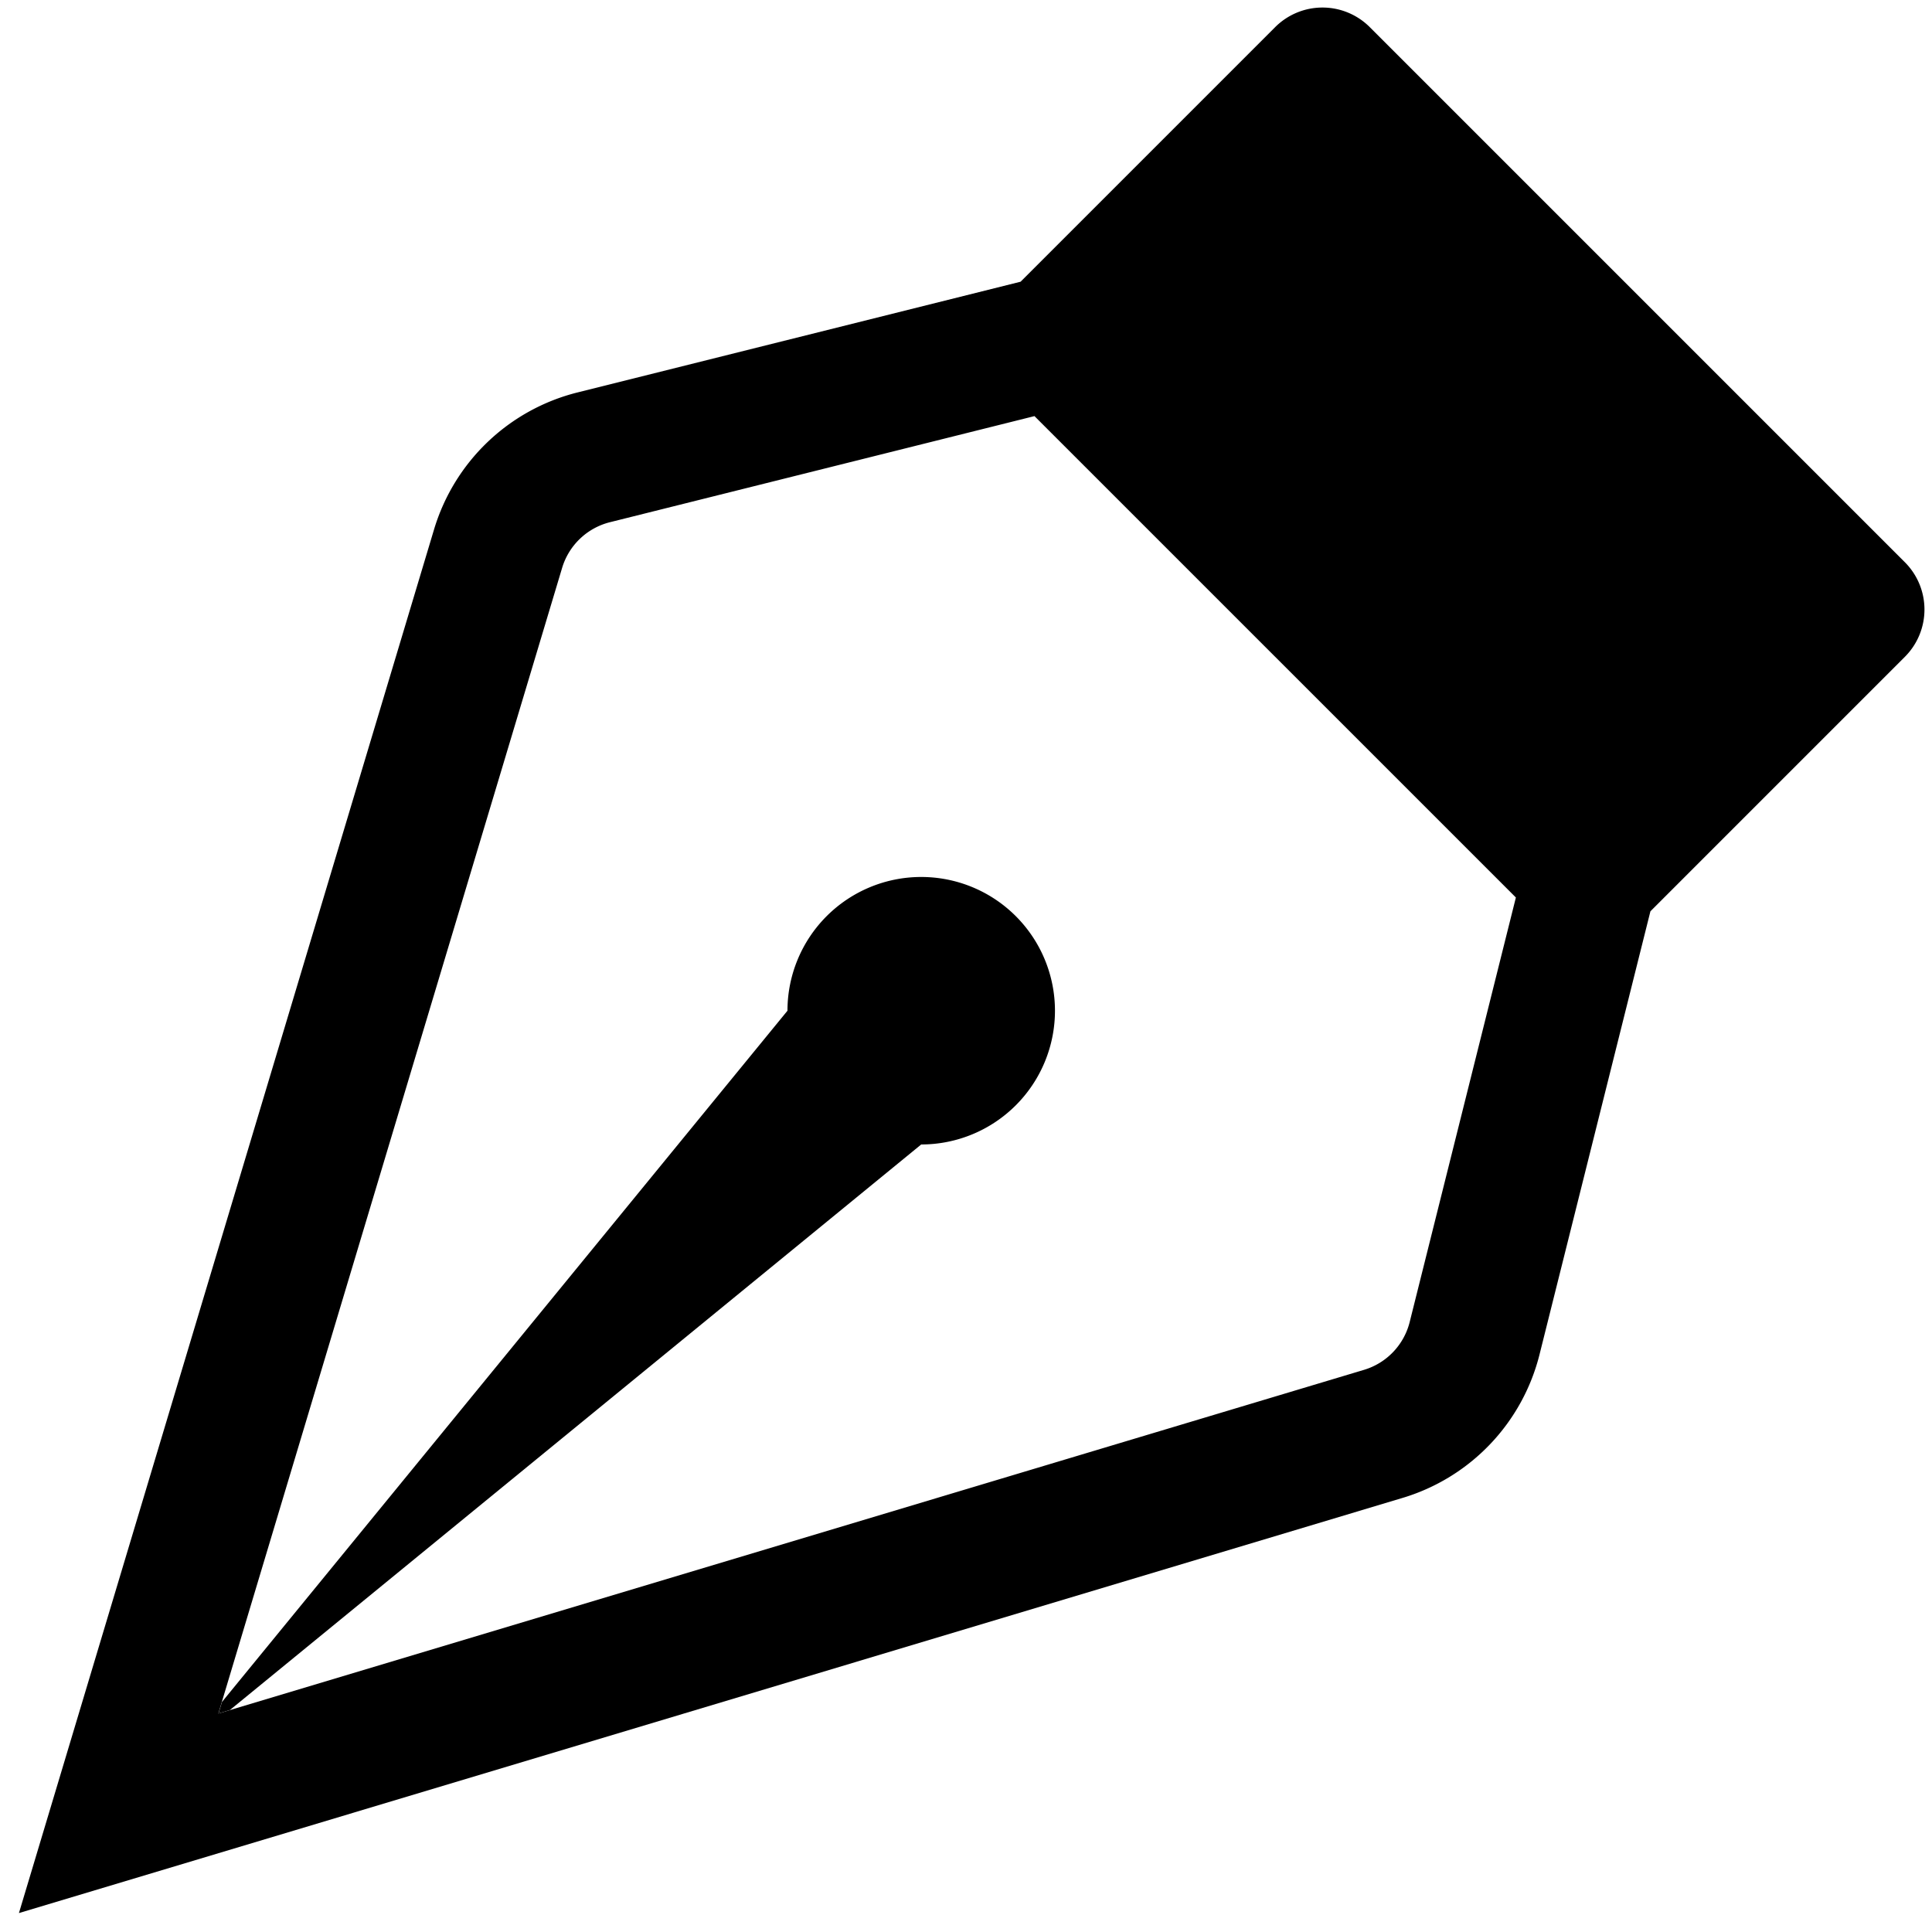
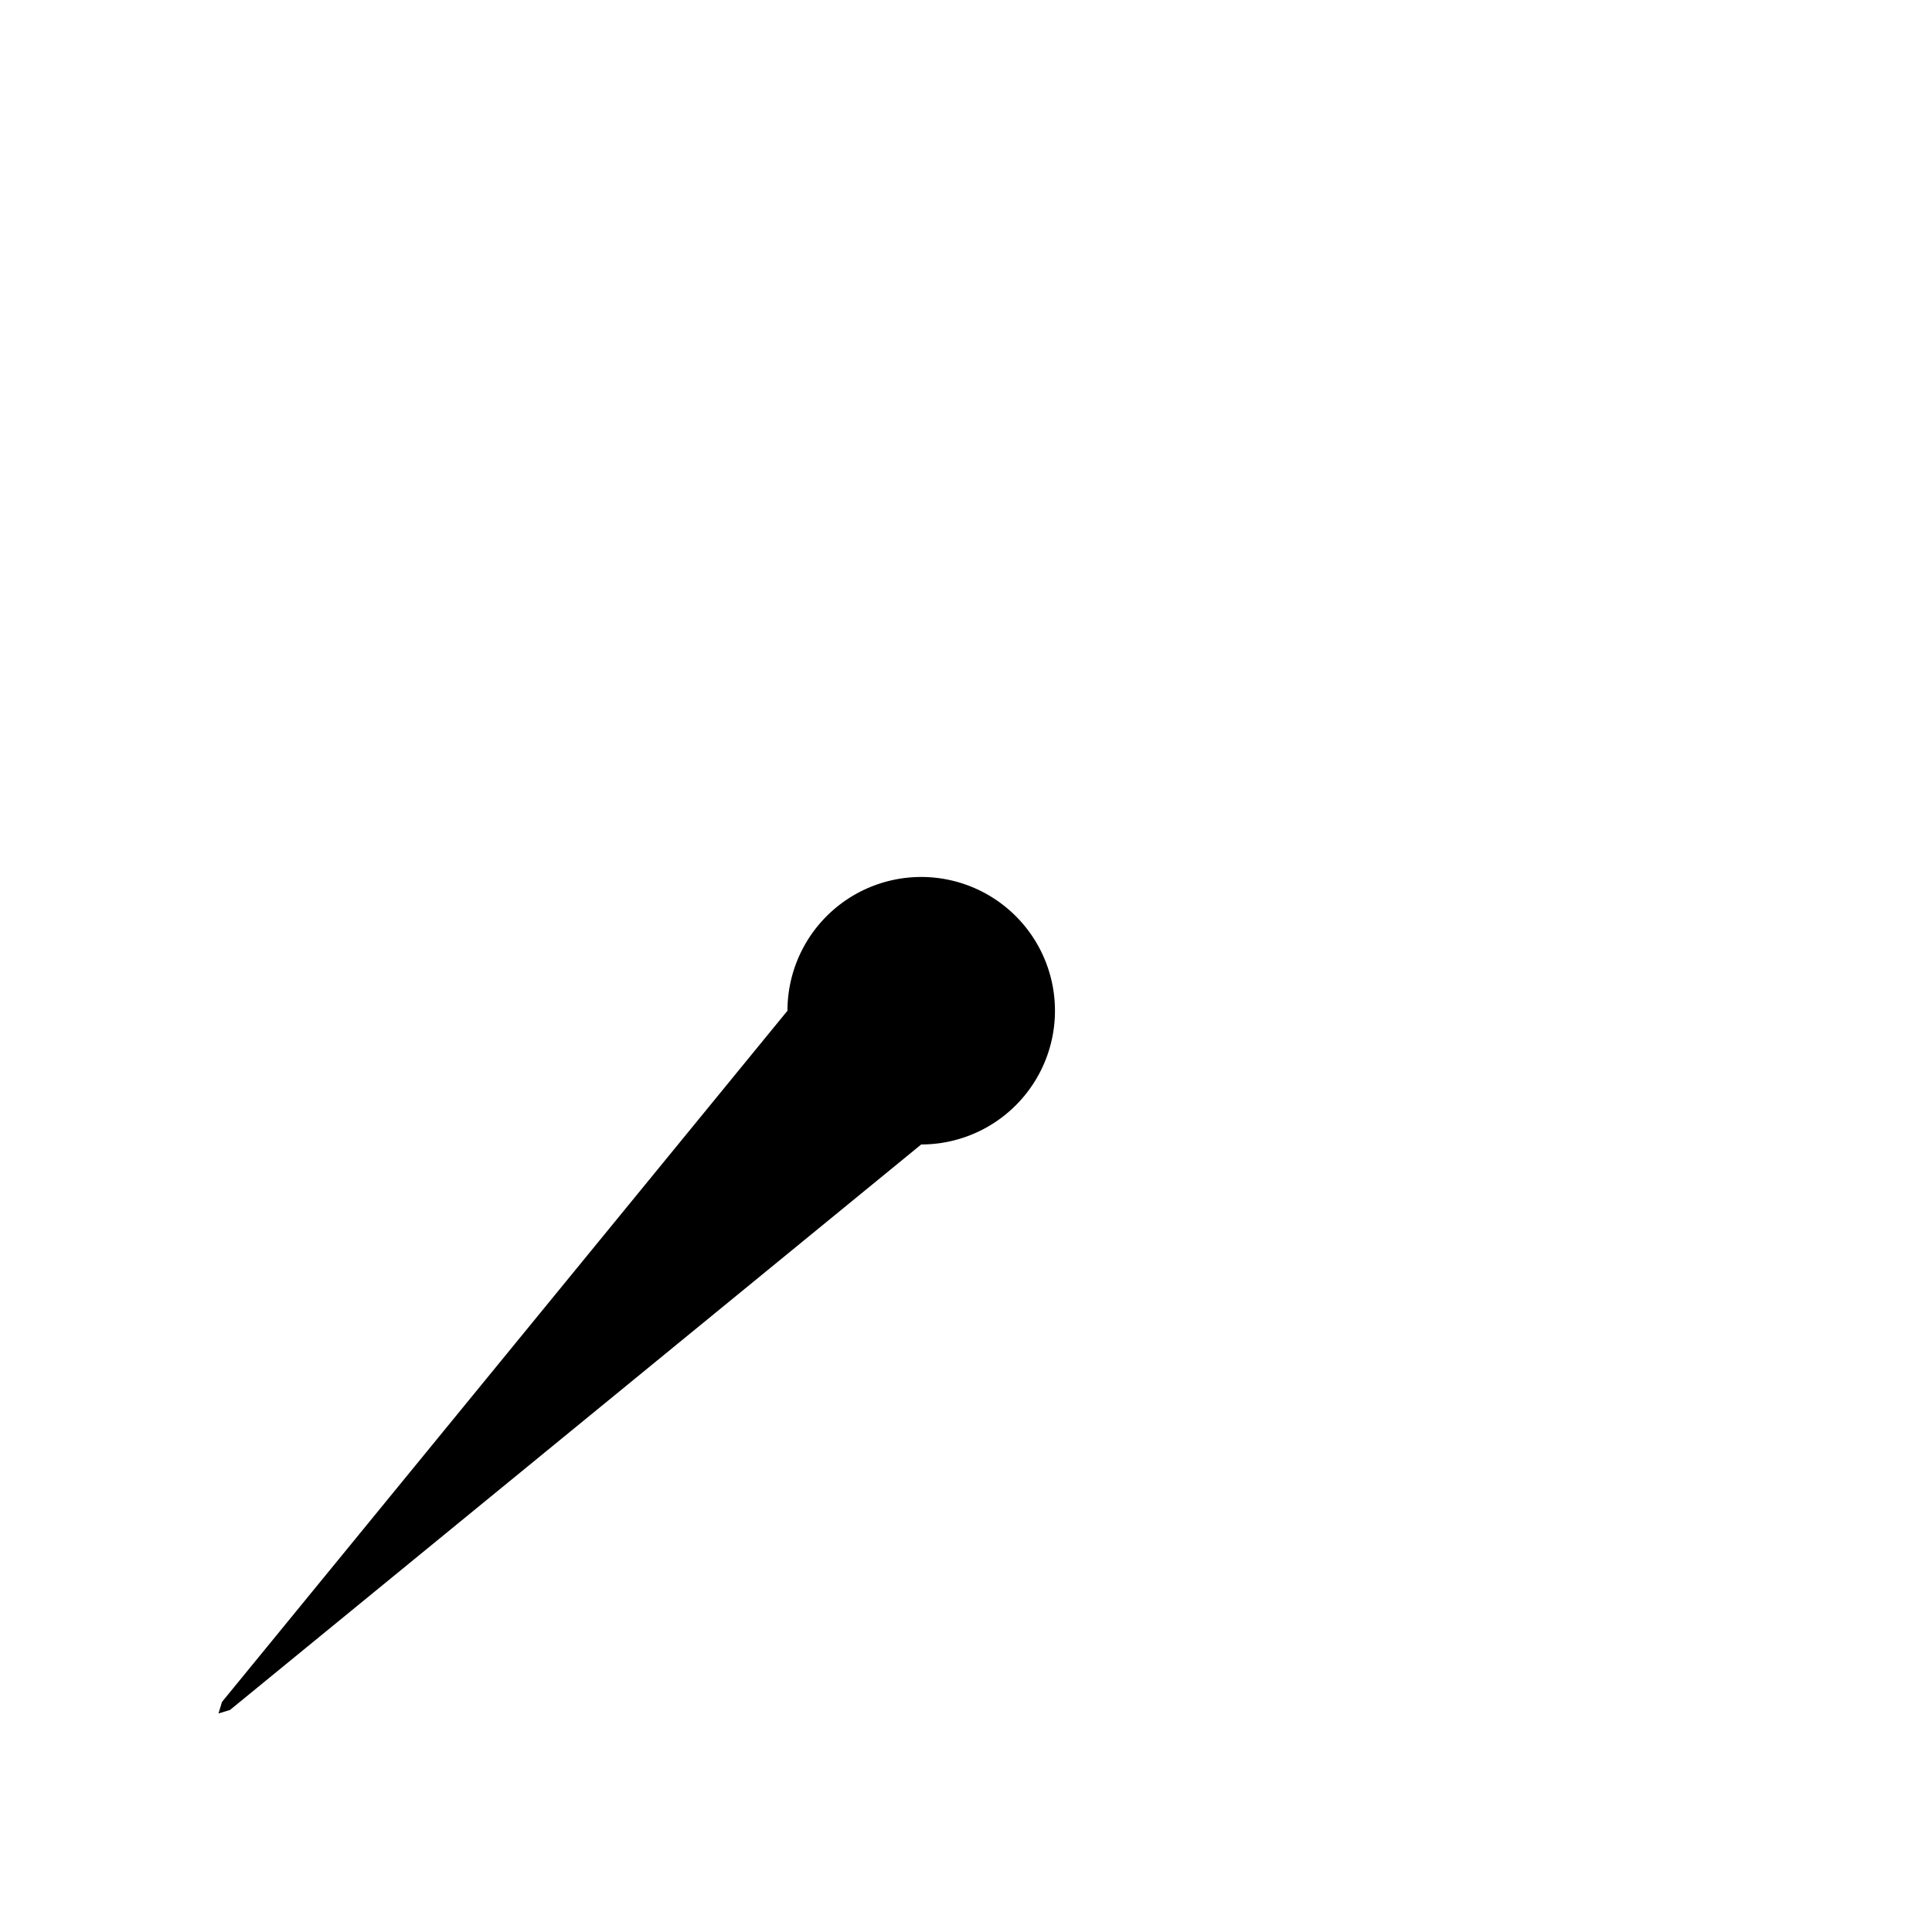
<svg xmlns="http://www.w3.org/2000/svg" class="bi bi-vector-pen" width="128" height="128" fill="currentColor" version="1.1" viewBox="0 0 128 128">
-   <path d="m84.48 1.801a4.431 4.431 0 0 1 6.274 0l35.445 35.445a4.431 4.431 0 0 1 0 6.274l-16.854 16.854-7.346 29.358a13.292 13.292 0 0 1-9.074 9.508l-91.671 27.506 27.506-91.68a13.292 13.292 0 0 1 9.499-9.065l29.358-7.337zm-15.95 25.769-28.117 7.027a4.431 4.431 0 0 0-3.172 3.031l-22.774 75.898 75.915-22.774a4.431 4.431 0 0 0 3.013-3.163l7.036-28.126-31.901-31.901z" fill-rule="evenodd" stroke-width="8.861" />
  <path d="m15.237 113.29 45.796-37.466a8.861 8.861 0 1 0-8.861-8.861l-37.466 45.796-0.23 0.762z" fill-rule="evenodd" stroke-width="8.861" />
</svg>